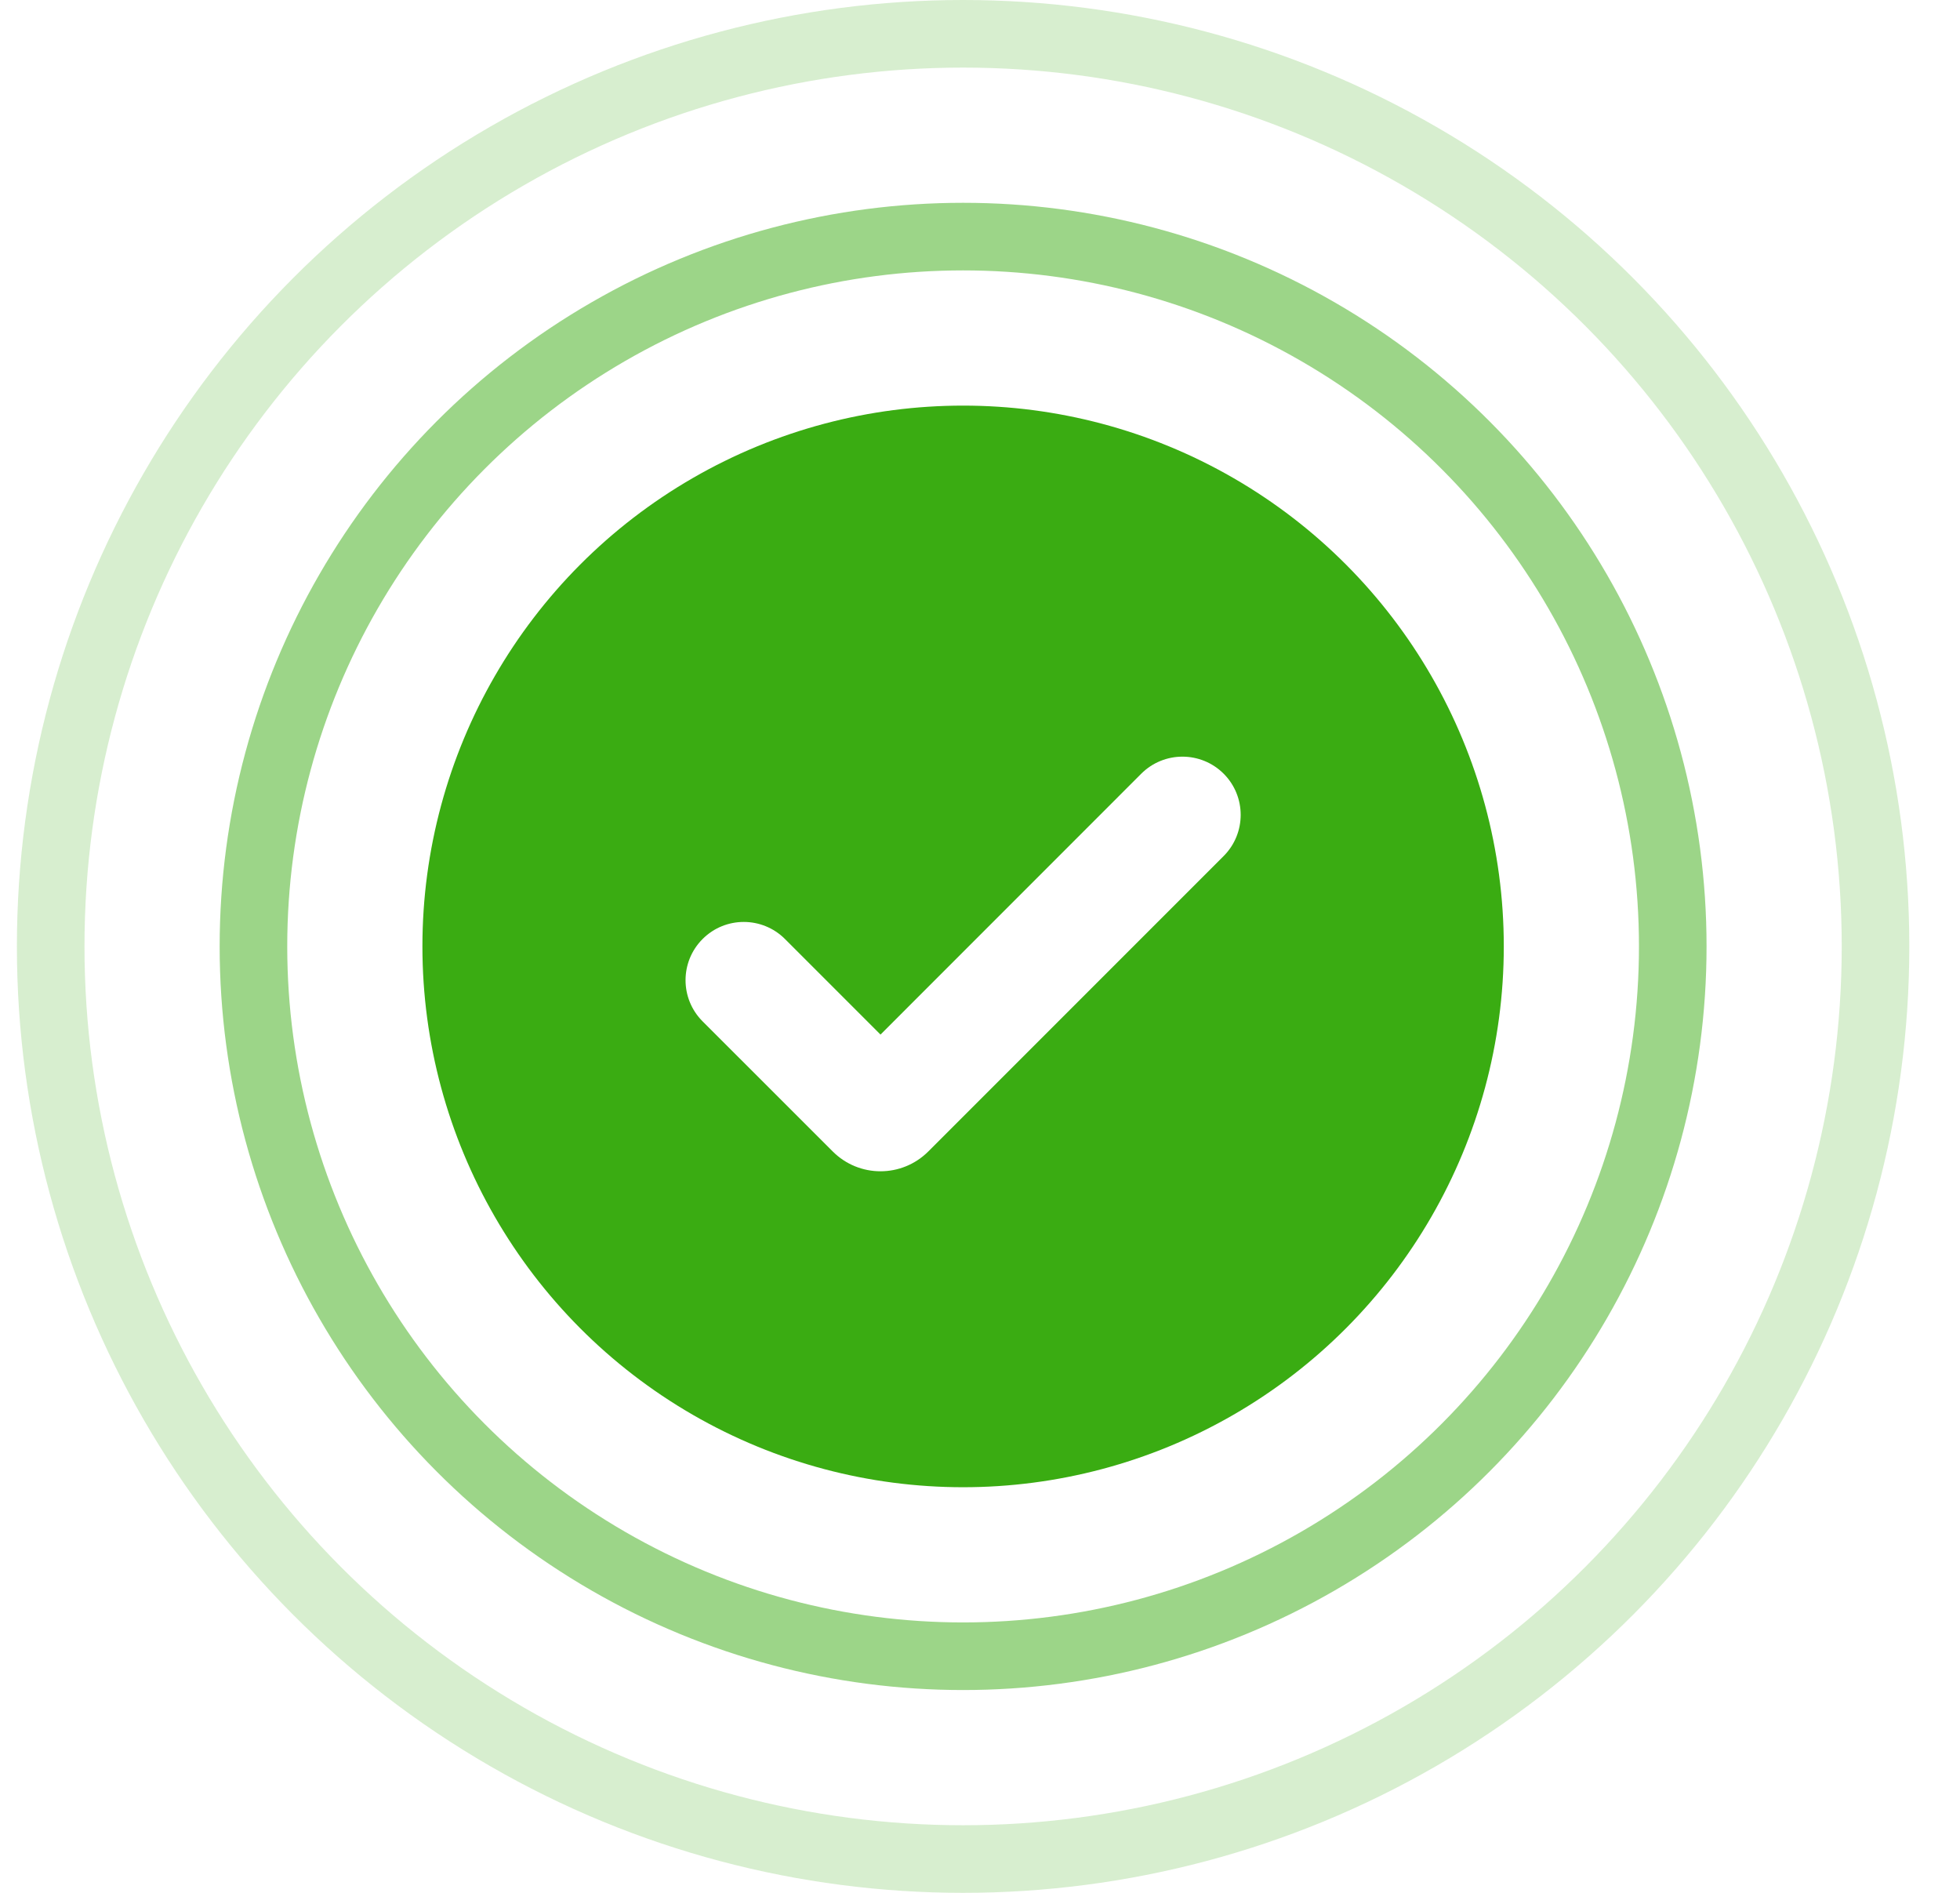
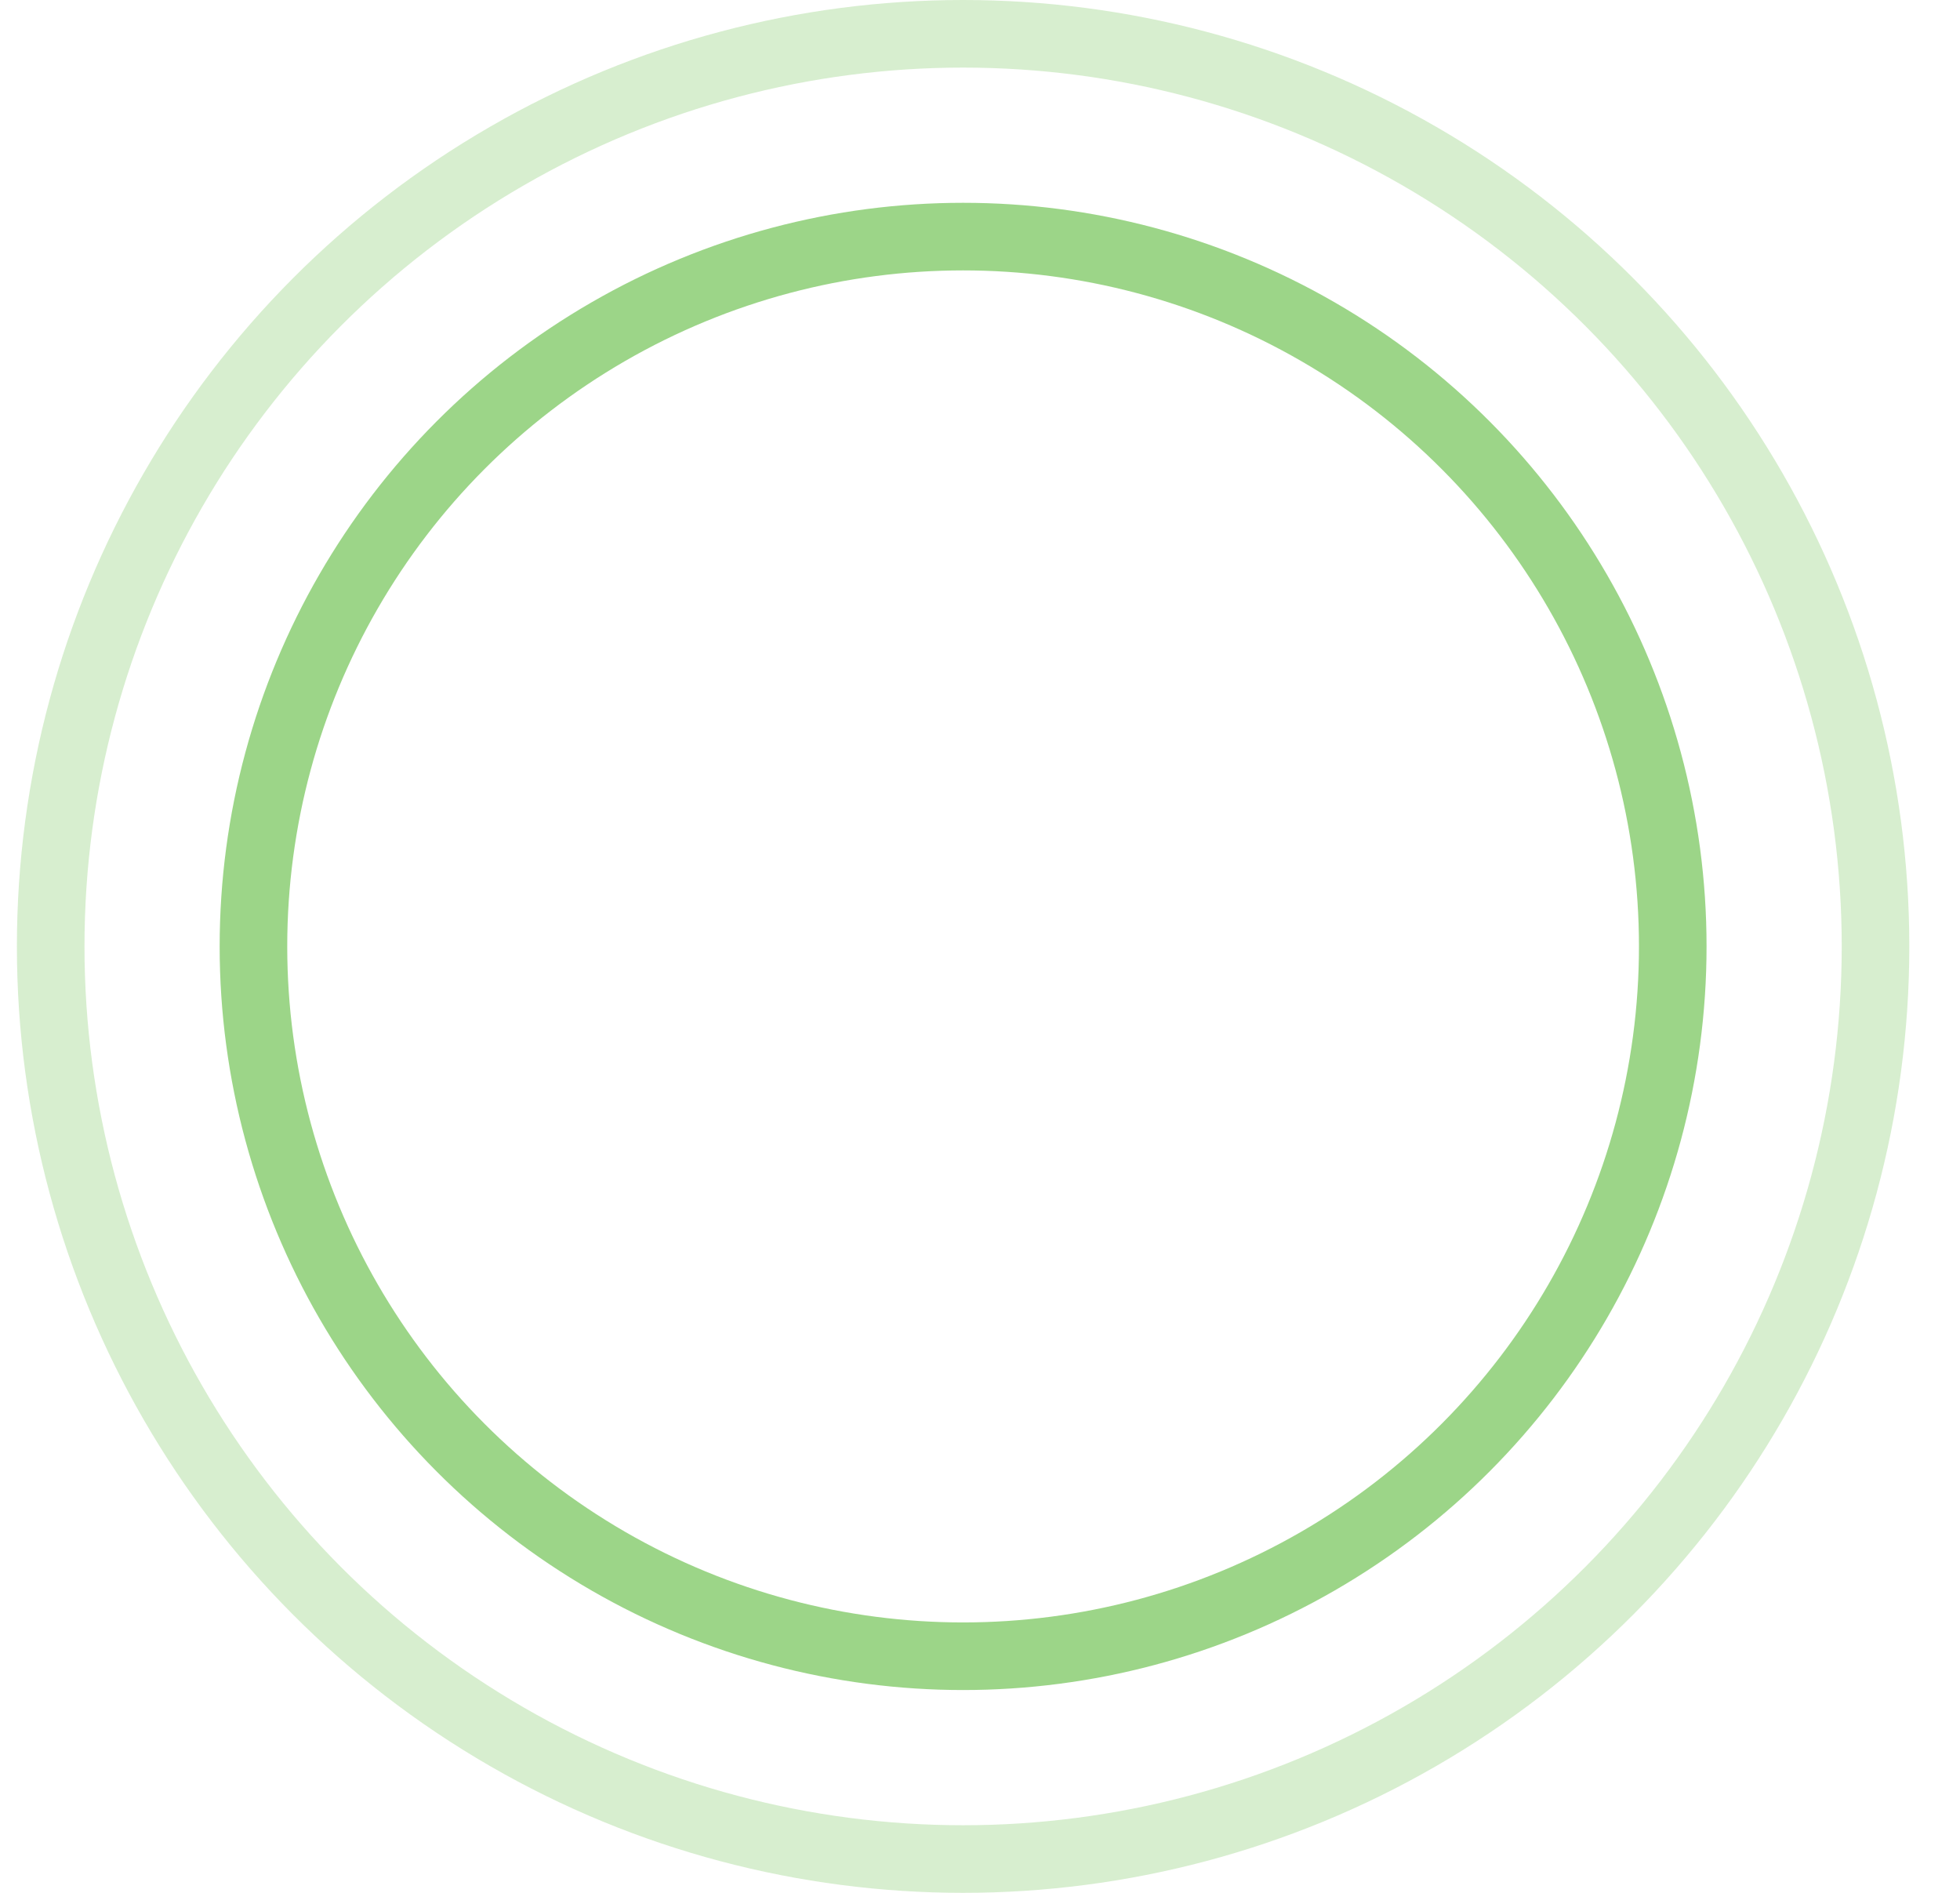
<svg xmlns="http://www.w3.org/2000/svg" width="29" height="28" viewBox="0 0 29 28" fill="none">
  <g filter="url(#filter0_d)">
-     <circle cx="14.25" cy="14" r="8" fill="#3AAC12" />
-   </g>
+     </g>
  <path fill-rule="evenodd" clip-rule="evenodd" d="M18.105 11.445C18.441 11.781 18.441 12.327 18.105 12.663L13.735 17.033C13.344 17.424 12.711 17.424 12.321 17.033L10.396 15.109C10.059 14.772 10.059 14.227 10.396 13.89C10.732 13.554 11.277 13.554 11.614 13.89L13.028 15.304L16.886 11.445C17.223 11.109 17.768 11.109 18.105 11.445Z" fill="white" />
  <circle opacity="0.5" cx="14.25" cy="14" r="10.5" stroke="#3AAC12" />
  <circle opacity="0.2" cx="14.25" cy="14" r="13.5" stroke="#3AAC12" />
  <defs>
    <filter id="filter0_d" x="2.25" y="2" width="24" height="24" filterUnits="userSpaceOnUse" color-interpolation-filters="sRGB">
      <feFlood flood-opacity="0" result="BackgroundImageFix" />
      <feColorMatrix in="SourceAlpha" type="matrix" values="0 0 0 0 0 0 0 0 0 0 0 0 0 0 0 0 0 0 127 0" />
      <feOffset />
      <feGaussianBlur stdDeviation="2" />
      <feColorMatrix type="matrix" values="0 0 0 0 0 0 0 0 0 0 0 0 0 0 0 0 0 0 0.2 0" />
      <feBlend mode="normal" in2="BackgroundImageFix" result="effect1_dropShadow" />
      <feBlend mode="normal" in="SourceGraphic" in2="effect1_dropShadow" result="shape" />
    </filter>
  </defs>
</svg>